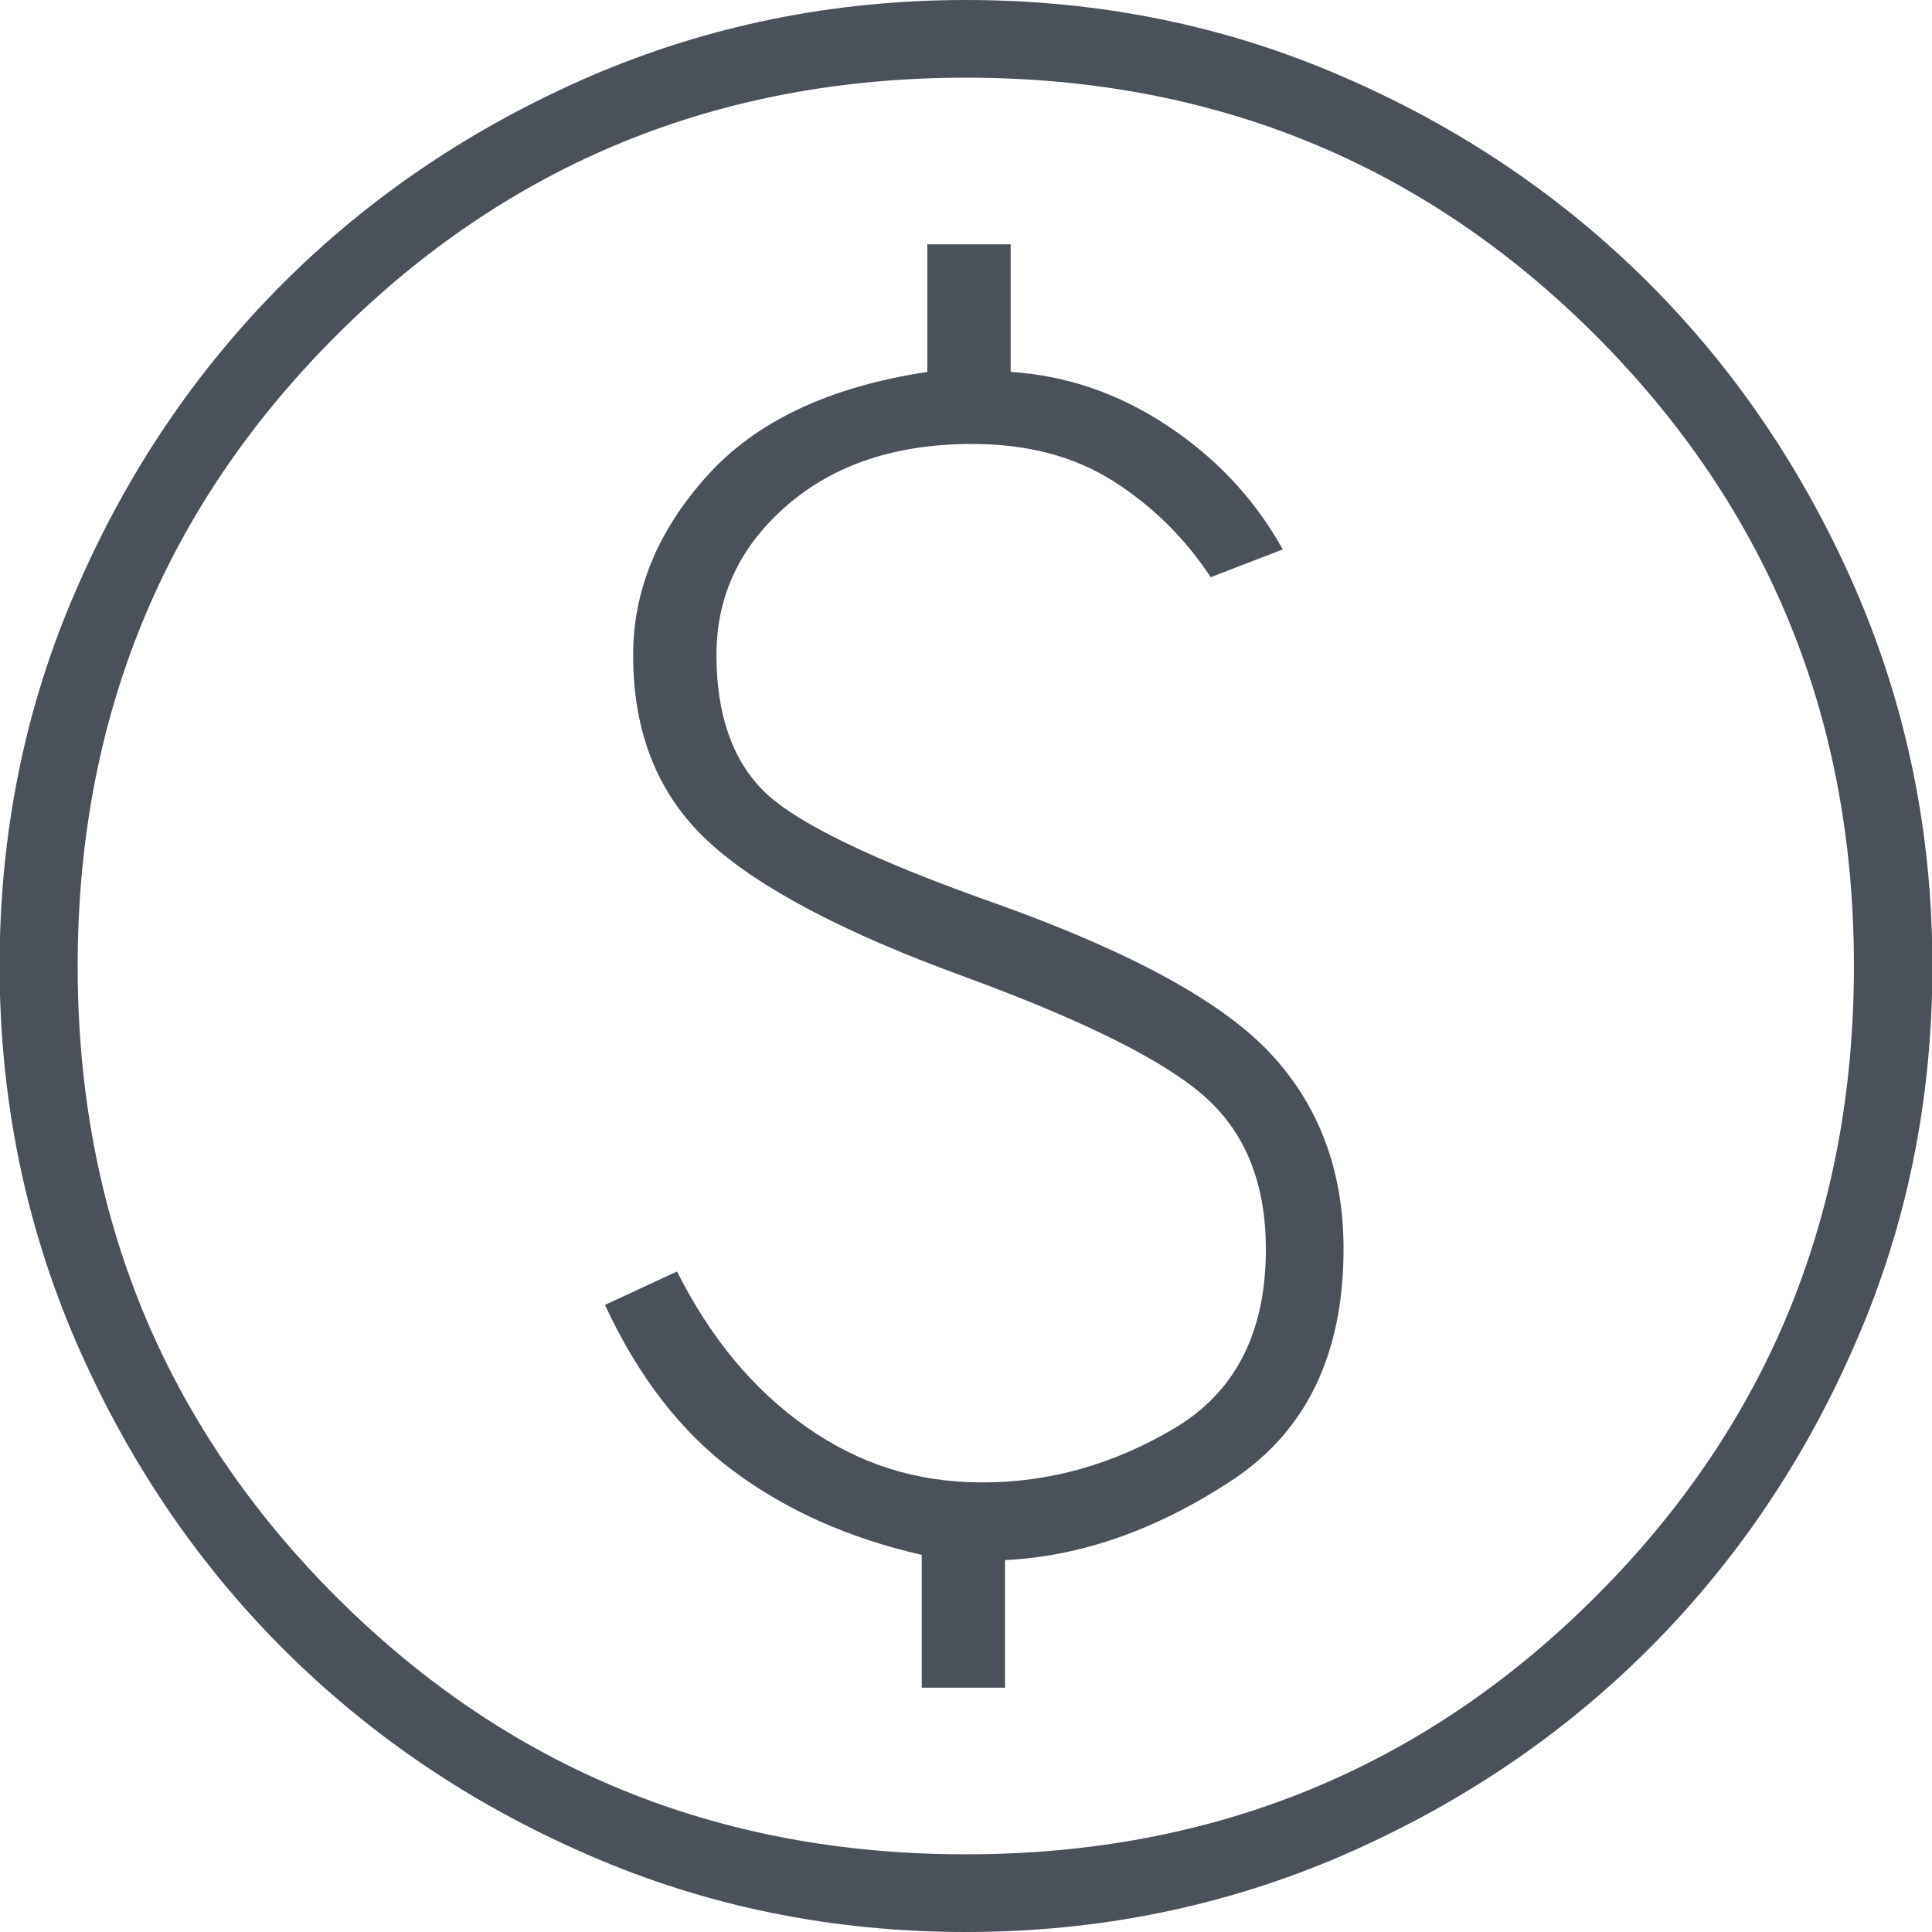
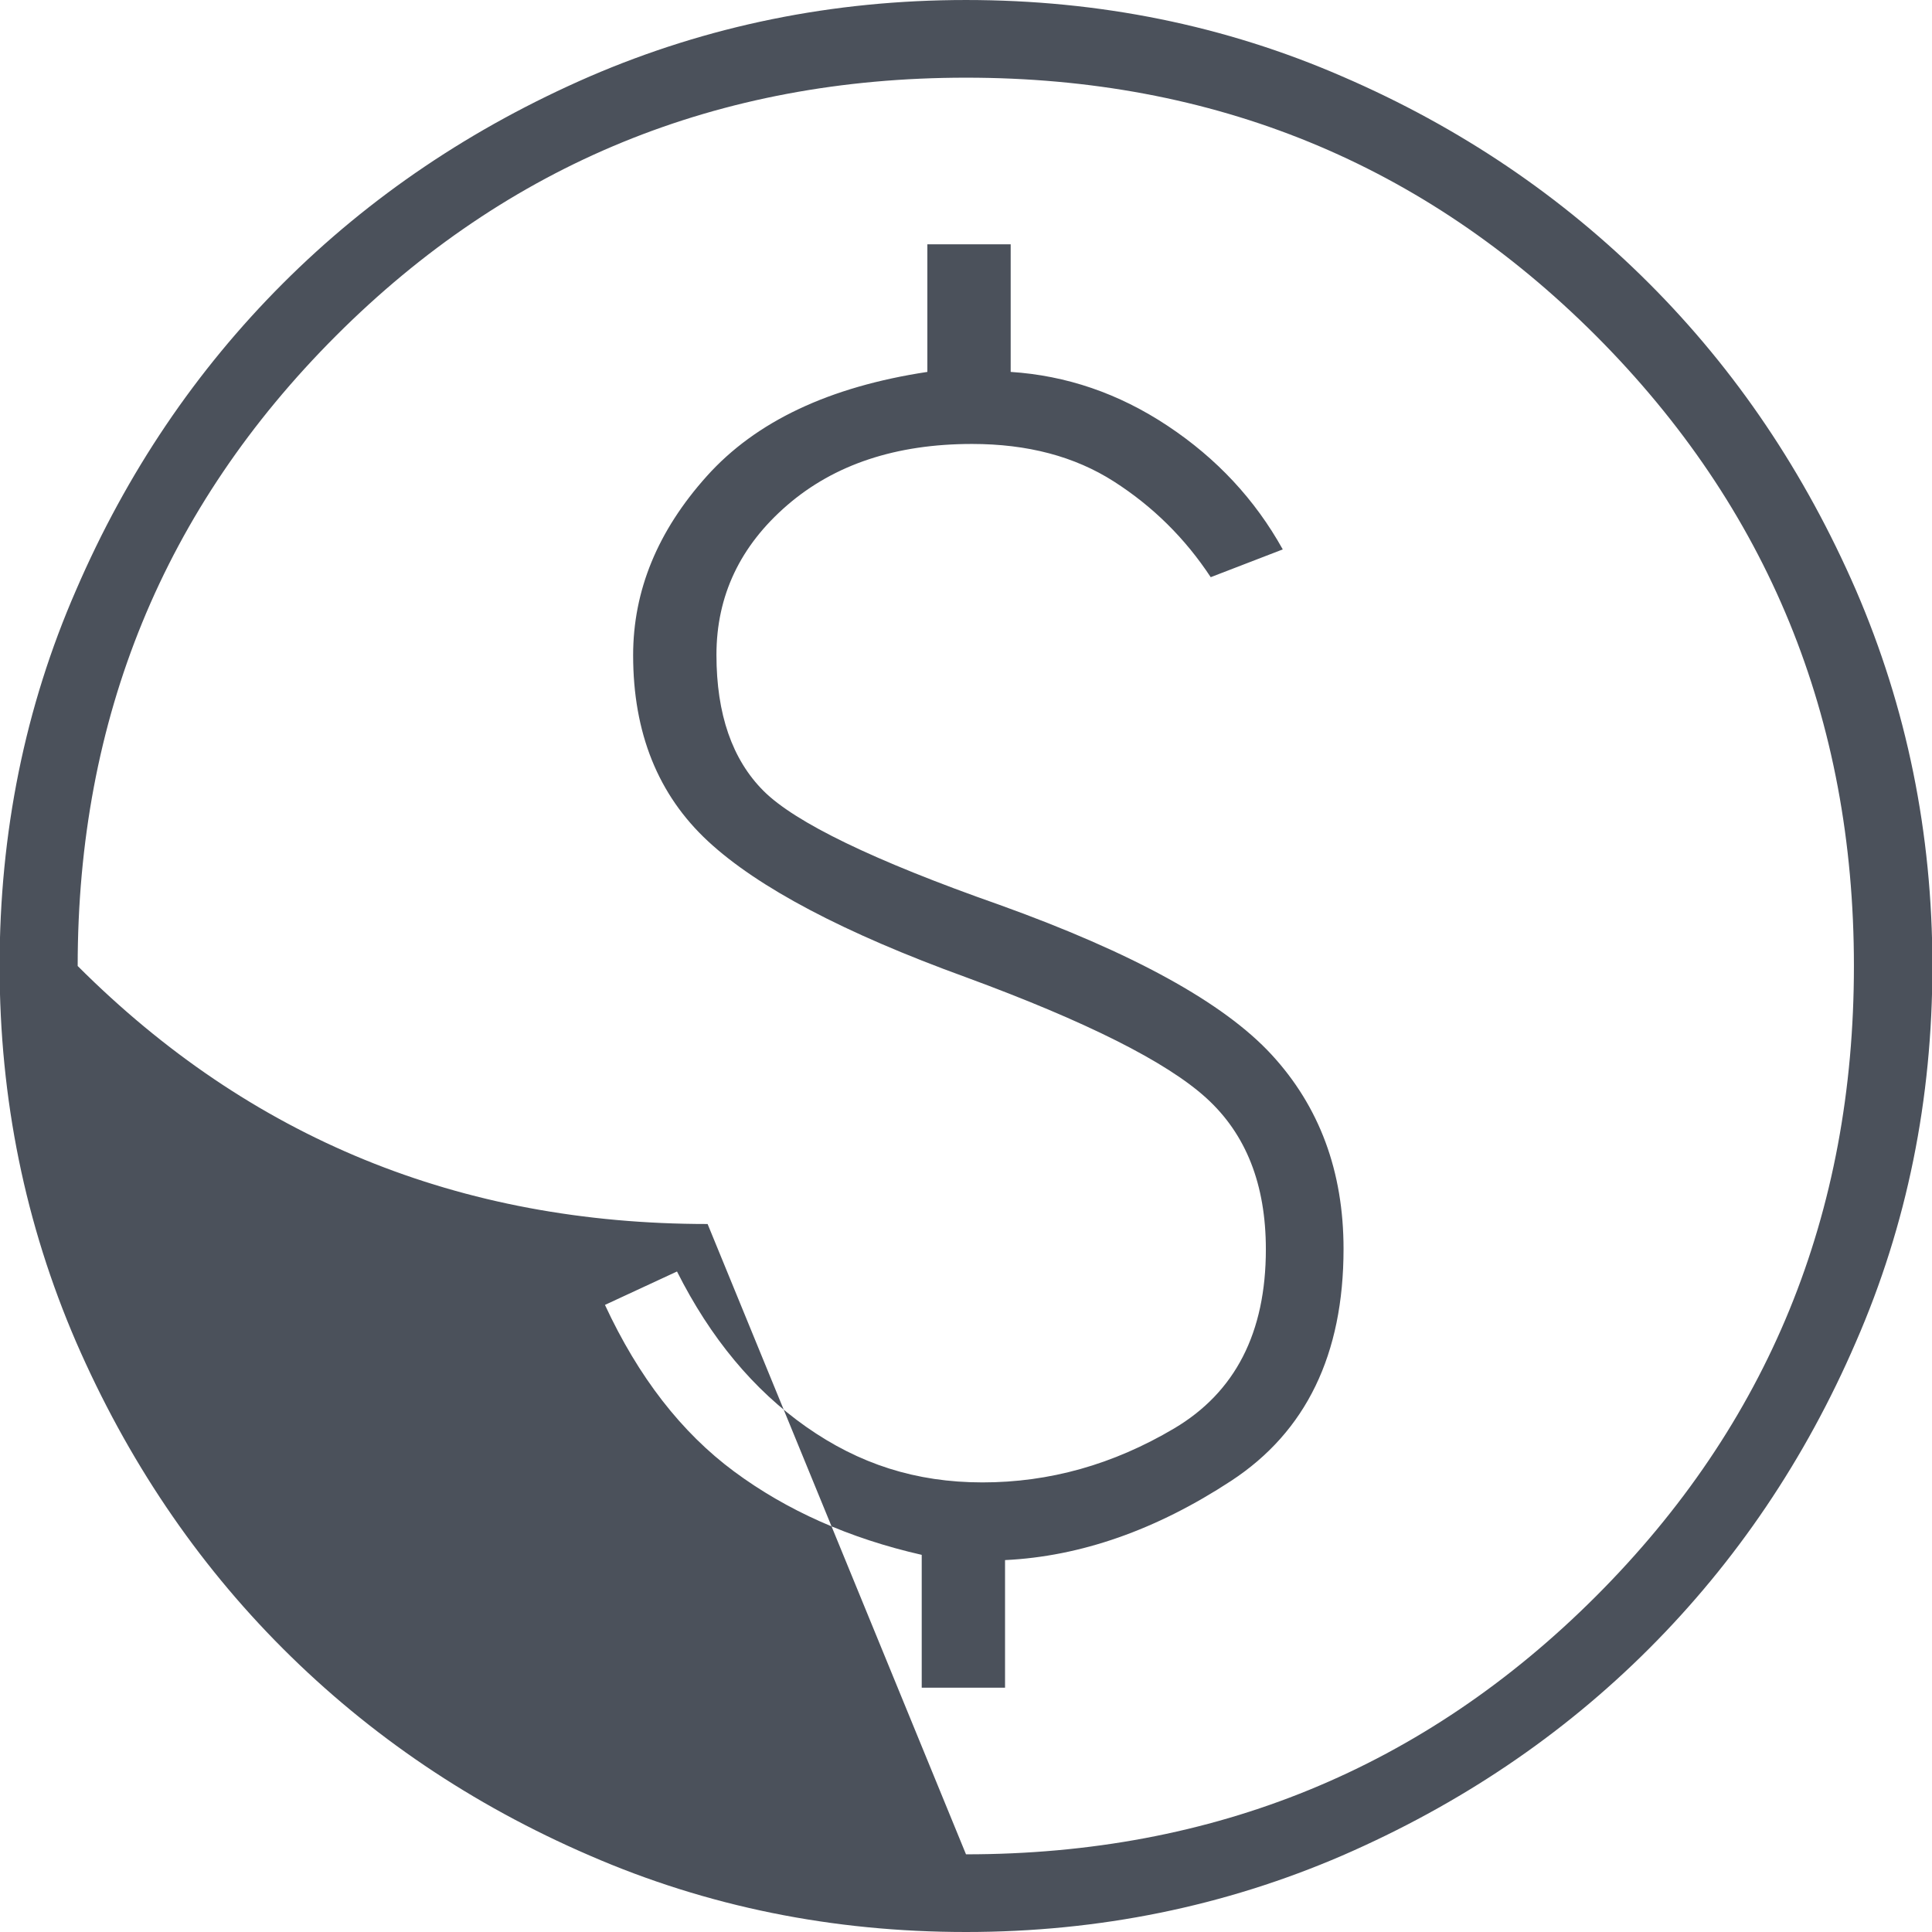
<svg xmlns="http://www.w3.org/2000/svg" id="Layer_2" viewBox="0 0 48 48">
  <defs>
    <style>.cls-1{fill:#4b515b;}</style>
  </defs>
  <g id="Layer_1-2">
-     <path class="cls-1" d="M22.9,41.93h2.07v-3.17c1.88-.09,3.76-.75,5.62-1.97s2.79-3.14,2.79-5.76c0-1.93-.6-3.54-1.79-4.83-1.19-1.29-3.45-2.53-6.76-3.72-3.13-1.1-5.08-2.05-5.86-2.83-.78-.78-1.17-1.91-1.17-3.38s.59-2.71,1.76-3.72c1.17-1.01,2.7-1.52,4.59-1.52,1.38,0,2.55.31,3.52.93.97.62,1.77,1.41,2.41,2.38l1.79-.69c-.69-1.24-1.64-2.26-2.86-3.07s-2.52-1.25-3.9-1.34v-3.17h-2.07v3.17c-2.44.37-4.26,1.23-5.48,2.59-1.22,1.36-1.83,2.84-1.83,4.45,0,1.93.62,3.47,1.86,4.62,1.24,1.15,3.38,2.28,6.41,3.38,2.99,1.1,4.98,2.1,5.97,3,.99.9,1.48,2.15,1.48,3.76,0,2.07-.76,3.55-2.28,4.45-1.52.9-3.1,1.34-4.76,1.34s-3.07-.46-4.38-1.38c-1.31-.92-2.38-2.21-3.21-3.86l-1.79.83c.83,1.79,1.9,3.17,3.21,4.14,1.31.97,2.86,1.66,4.66,2.07v3.31ZM24,48c-3.31,0-6.43-.63-9.35-1.9-2.92-1.26-5.46-2.98-7.62-5.14-2.16-2.16-3.87-4.7-5.14-7.62-1.26-2.92-1.9-6.03-1.9-9.34s.63-6.43,1.9-9.34c1.26-2.92,2.98-5.46,5.14-7.62,2.16-2.16,4.7-3.87,7.62-5.14,2.92-1.26,6.04-1.9,9.35-1.9s6.43.63,9.35,1.9c2.92,1.26,5.46,2.98,7.62,5.14,2.16,2.16,3.87,4.7,5.14,7.62,1.26,2.92,1.9,6.03,1.9,9.34s-.63,6.43-1.9,9.34c-1.26,2.92-2.98,5.46-5.14,7.62-2.16,2.16-4.7,3.87-7.62,5.14-2.92,1.26-6.04,1.9-9.35,1.9ZM24,46.07c6.16,0,11.38-2.14,15.65-6.41,4.28-4.28,6.41-9.49,6.41-15.66s-2.14-11.38-6.41-15.66c-4.28-4.28-9.49-6.41-15.65-6.41s-11.38,2.14-15.65,6.41C4.07,12.62,1.93,17.84,1.93,24s2.14,11.38,6.41,15.66c4.28,4.28,9.49,6.41,15.65,6.41Z" />
+     <path class="cls-1" d="M22.9,41.93h2.07v-3.17c1.88-.09,3.76-.75,5.62-1.97s2.79-3.14,2.79-5.76c0-1.93-.6-3.54-1.79-4.83-1.19-1.29-3.45-2.53-6.76-3.72-3.13-1.1-5.08-2.05-5.86-2.83-.78-.78-1.17-1.91-1.17-3.38s.59-2.71,1.76-3.72c1.17-1.01,2.7-1.52,4.59-1.52,1.38,0,2.55.31,3.52.93.97.62,1.77,1.41,2.41,2.38l1.79-.69c-.69-1.24-1.64-2.26-2.86-3.07s-2.52-1.25-3.9-1.34v-3.17h-2.07v3.17c-2.44.37-4.26,1.23-5.48,2.59-1.22,1.36-1.83,2.84-1.83,4.45,0,1.93.62,3.47,1.86,4.62,1.24,1.15,3.38,2.28,6.41,3.38,2.99,1.1,4.98,2.1,5.97,3,.99.9,1.48,2.15,1.48,3.76,0,2.07-.76,3.55-2.28,4.45-1.52.9-3.1,1.34-4.76,1.34s-3.07-.46-4.38-1.38c-1.31-.92-2.38-2.21-3.21-3.86l-1.79.83c.83,1.79,1.9,3.17,3.21,4.14,1.31.97,2.86,1.66,4.66,2.07v3.31ZM24,48c-3.31,0-6.43-.63-9.35-1.9-2.92-1.26-5.46-2.98-7.62-5.14-2.16-2.16-3.87-4.7-5.14-7.62-1.26-2.92-1.9-6.03-1.9-9.34s.63-6.43,1.9-9.34c1.26-2.92,2.98-5.46,5.14-7.62,2.16-2.16,4.7-3.87,7.62-5.14,2.92-1.26,6.04-1.9,9.35-1.9s6.43.63,9.35,1.9c2.92,1.26,5.46,2.98,7.62,5.14,2.16,2.16,3.87,4.7,5.14,7.62,1.26,2.92,1.9,6.03,1.9,9.34s-.63,6.43-1.9,9.34c-1.26,2.92-2.98,5.46-5.14,7.62-2.16,2.16-4.7,3.87-7.62,5.14-2.92,1.26-6.04,1.9-9.35,1.9ZM24,46.07c6.16,0,11.38-2.14,15.65-6.41,4.28-4.28,6.41-9.49,6.41-15.66s-2.14-11.38-6.41-15.66c-4.28-4.28-9.49-6.41-15.65-6.41s-11.38,2.14-15.65,6.41C4.07,12.62,1.93,17.84,1.93,24c4.28,4.28,9.49,6.41,15.65,6.41Z" />
  </g>
</svg>